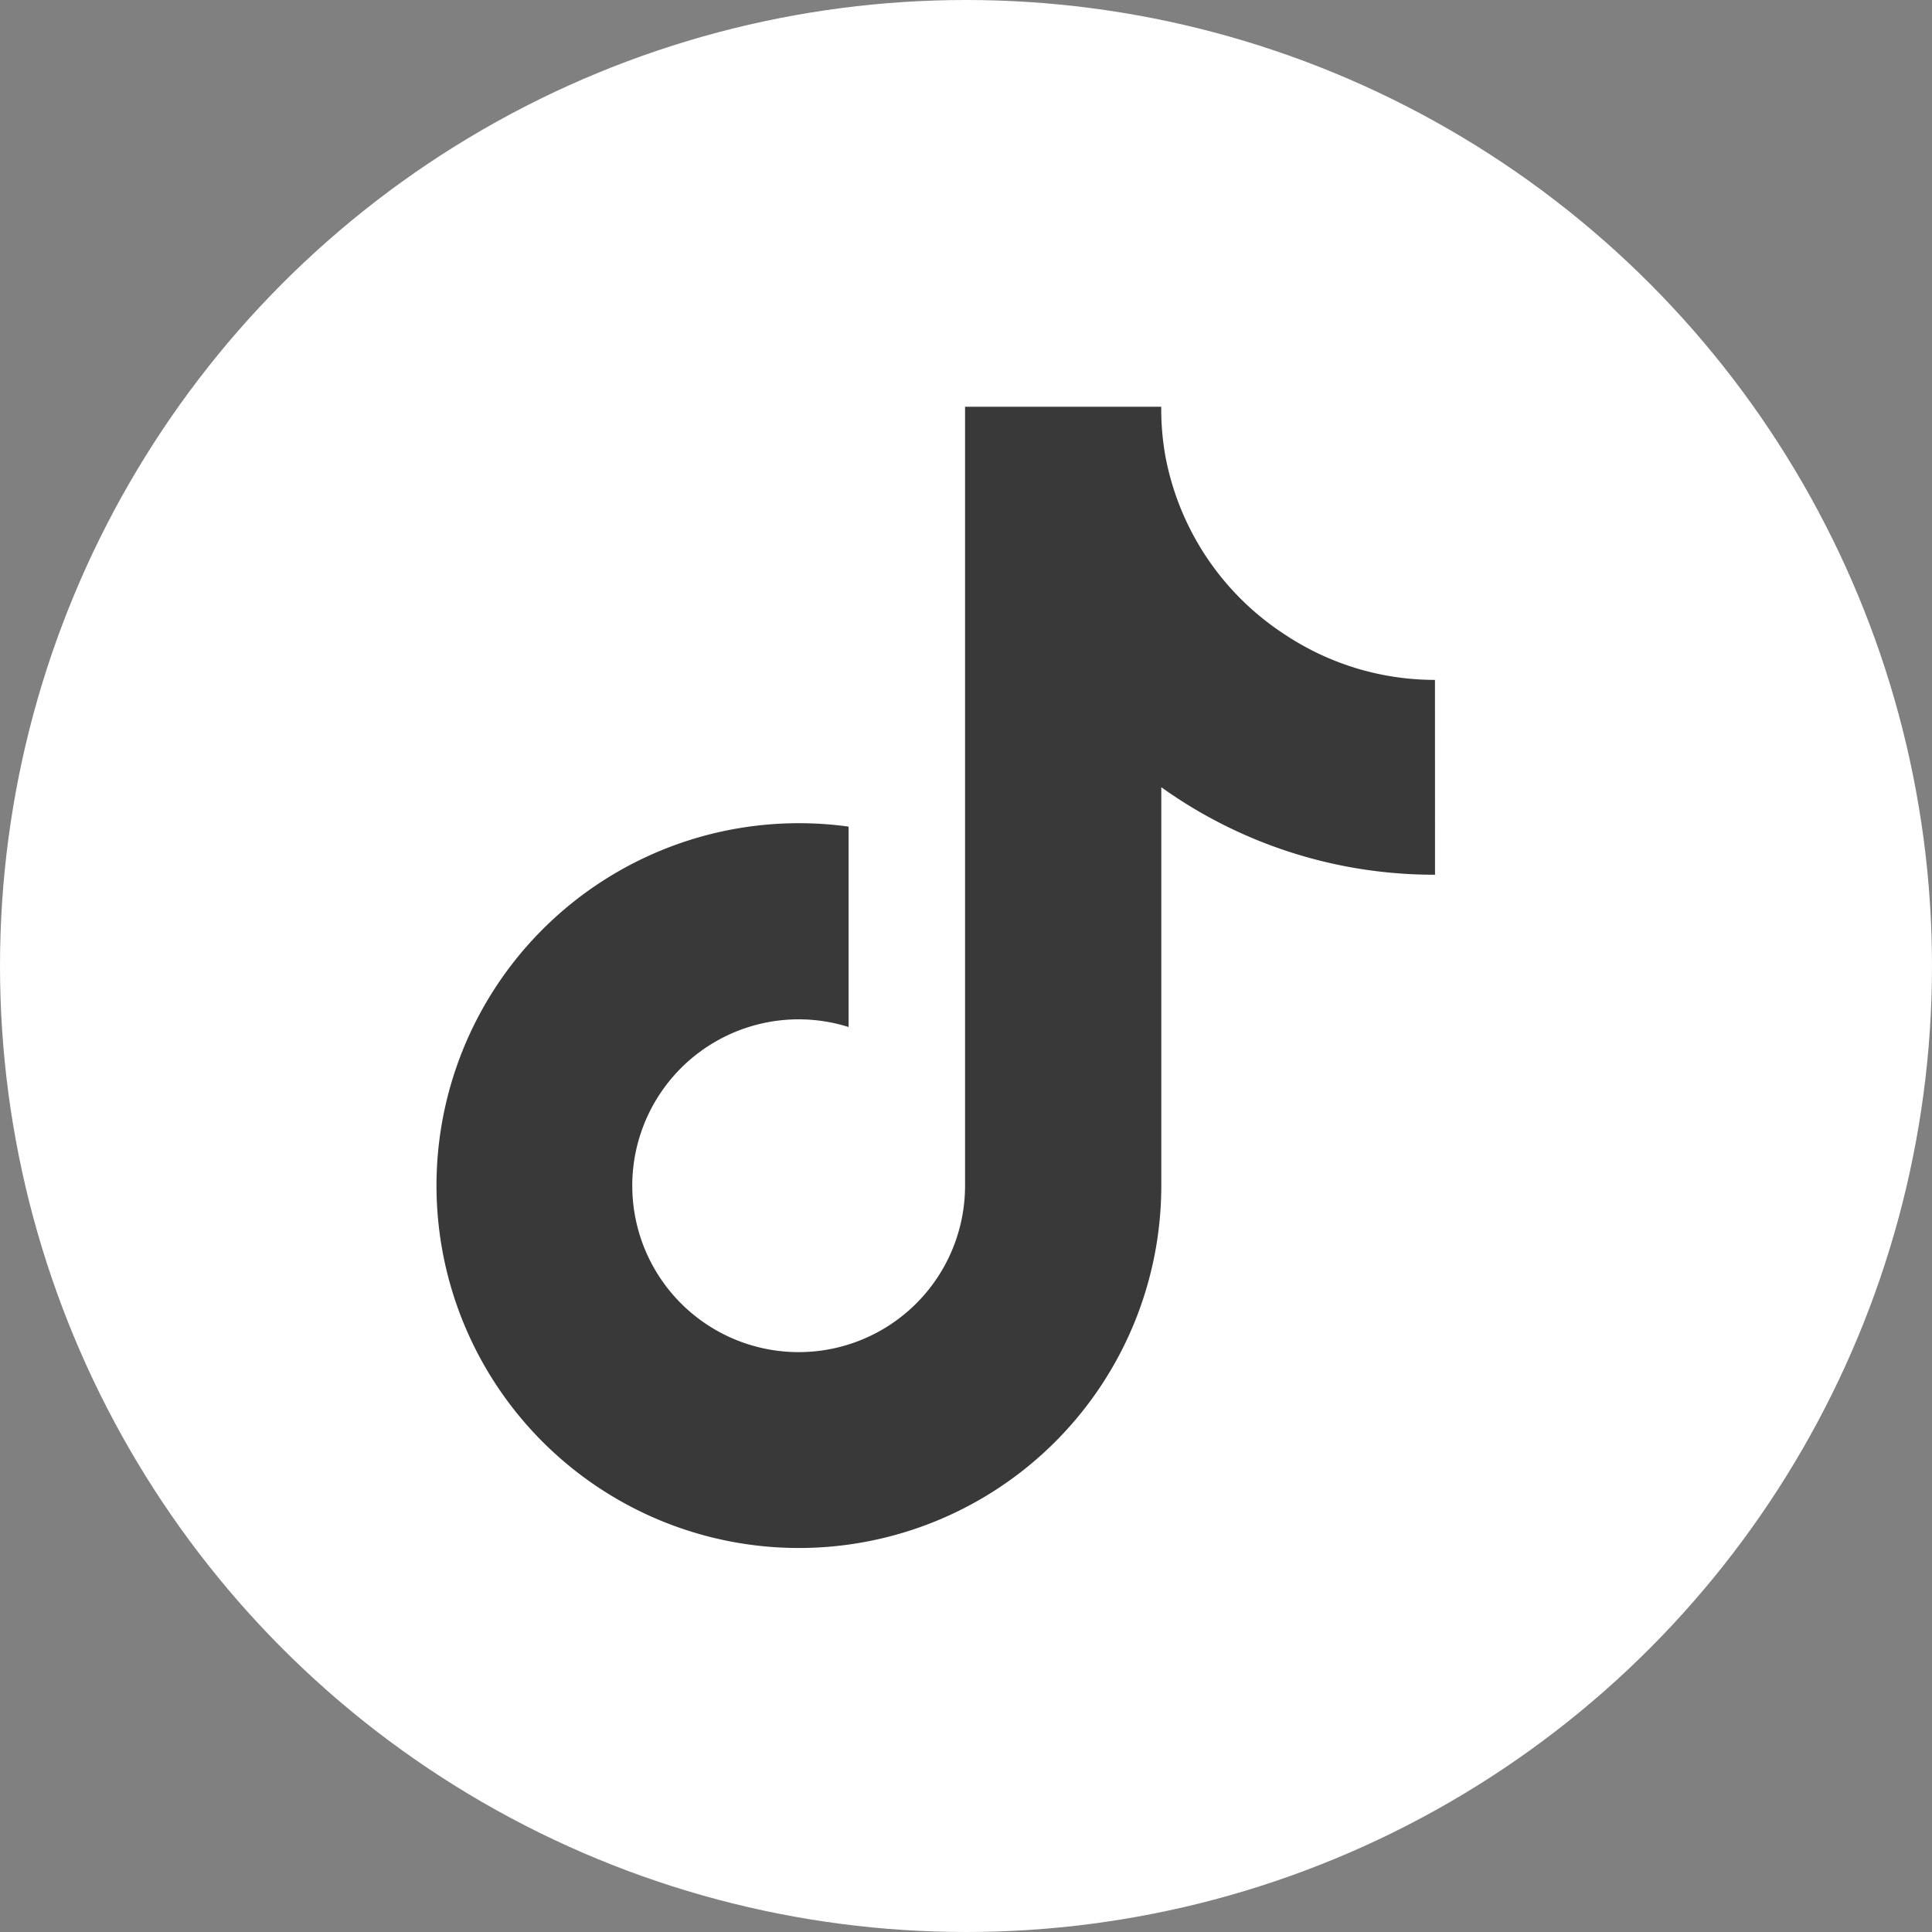
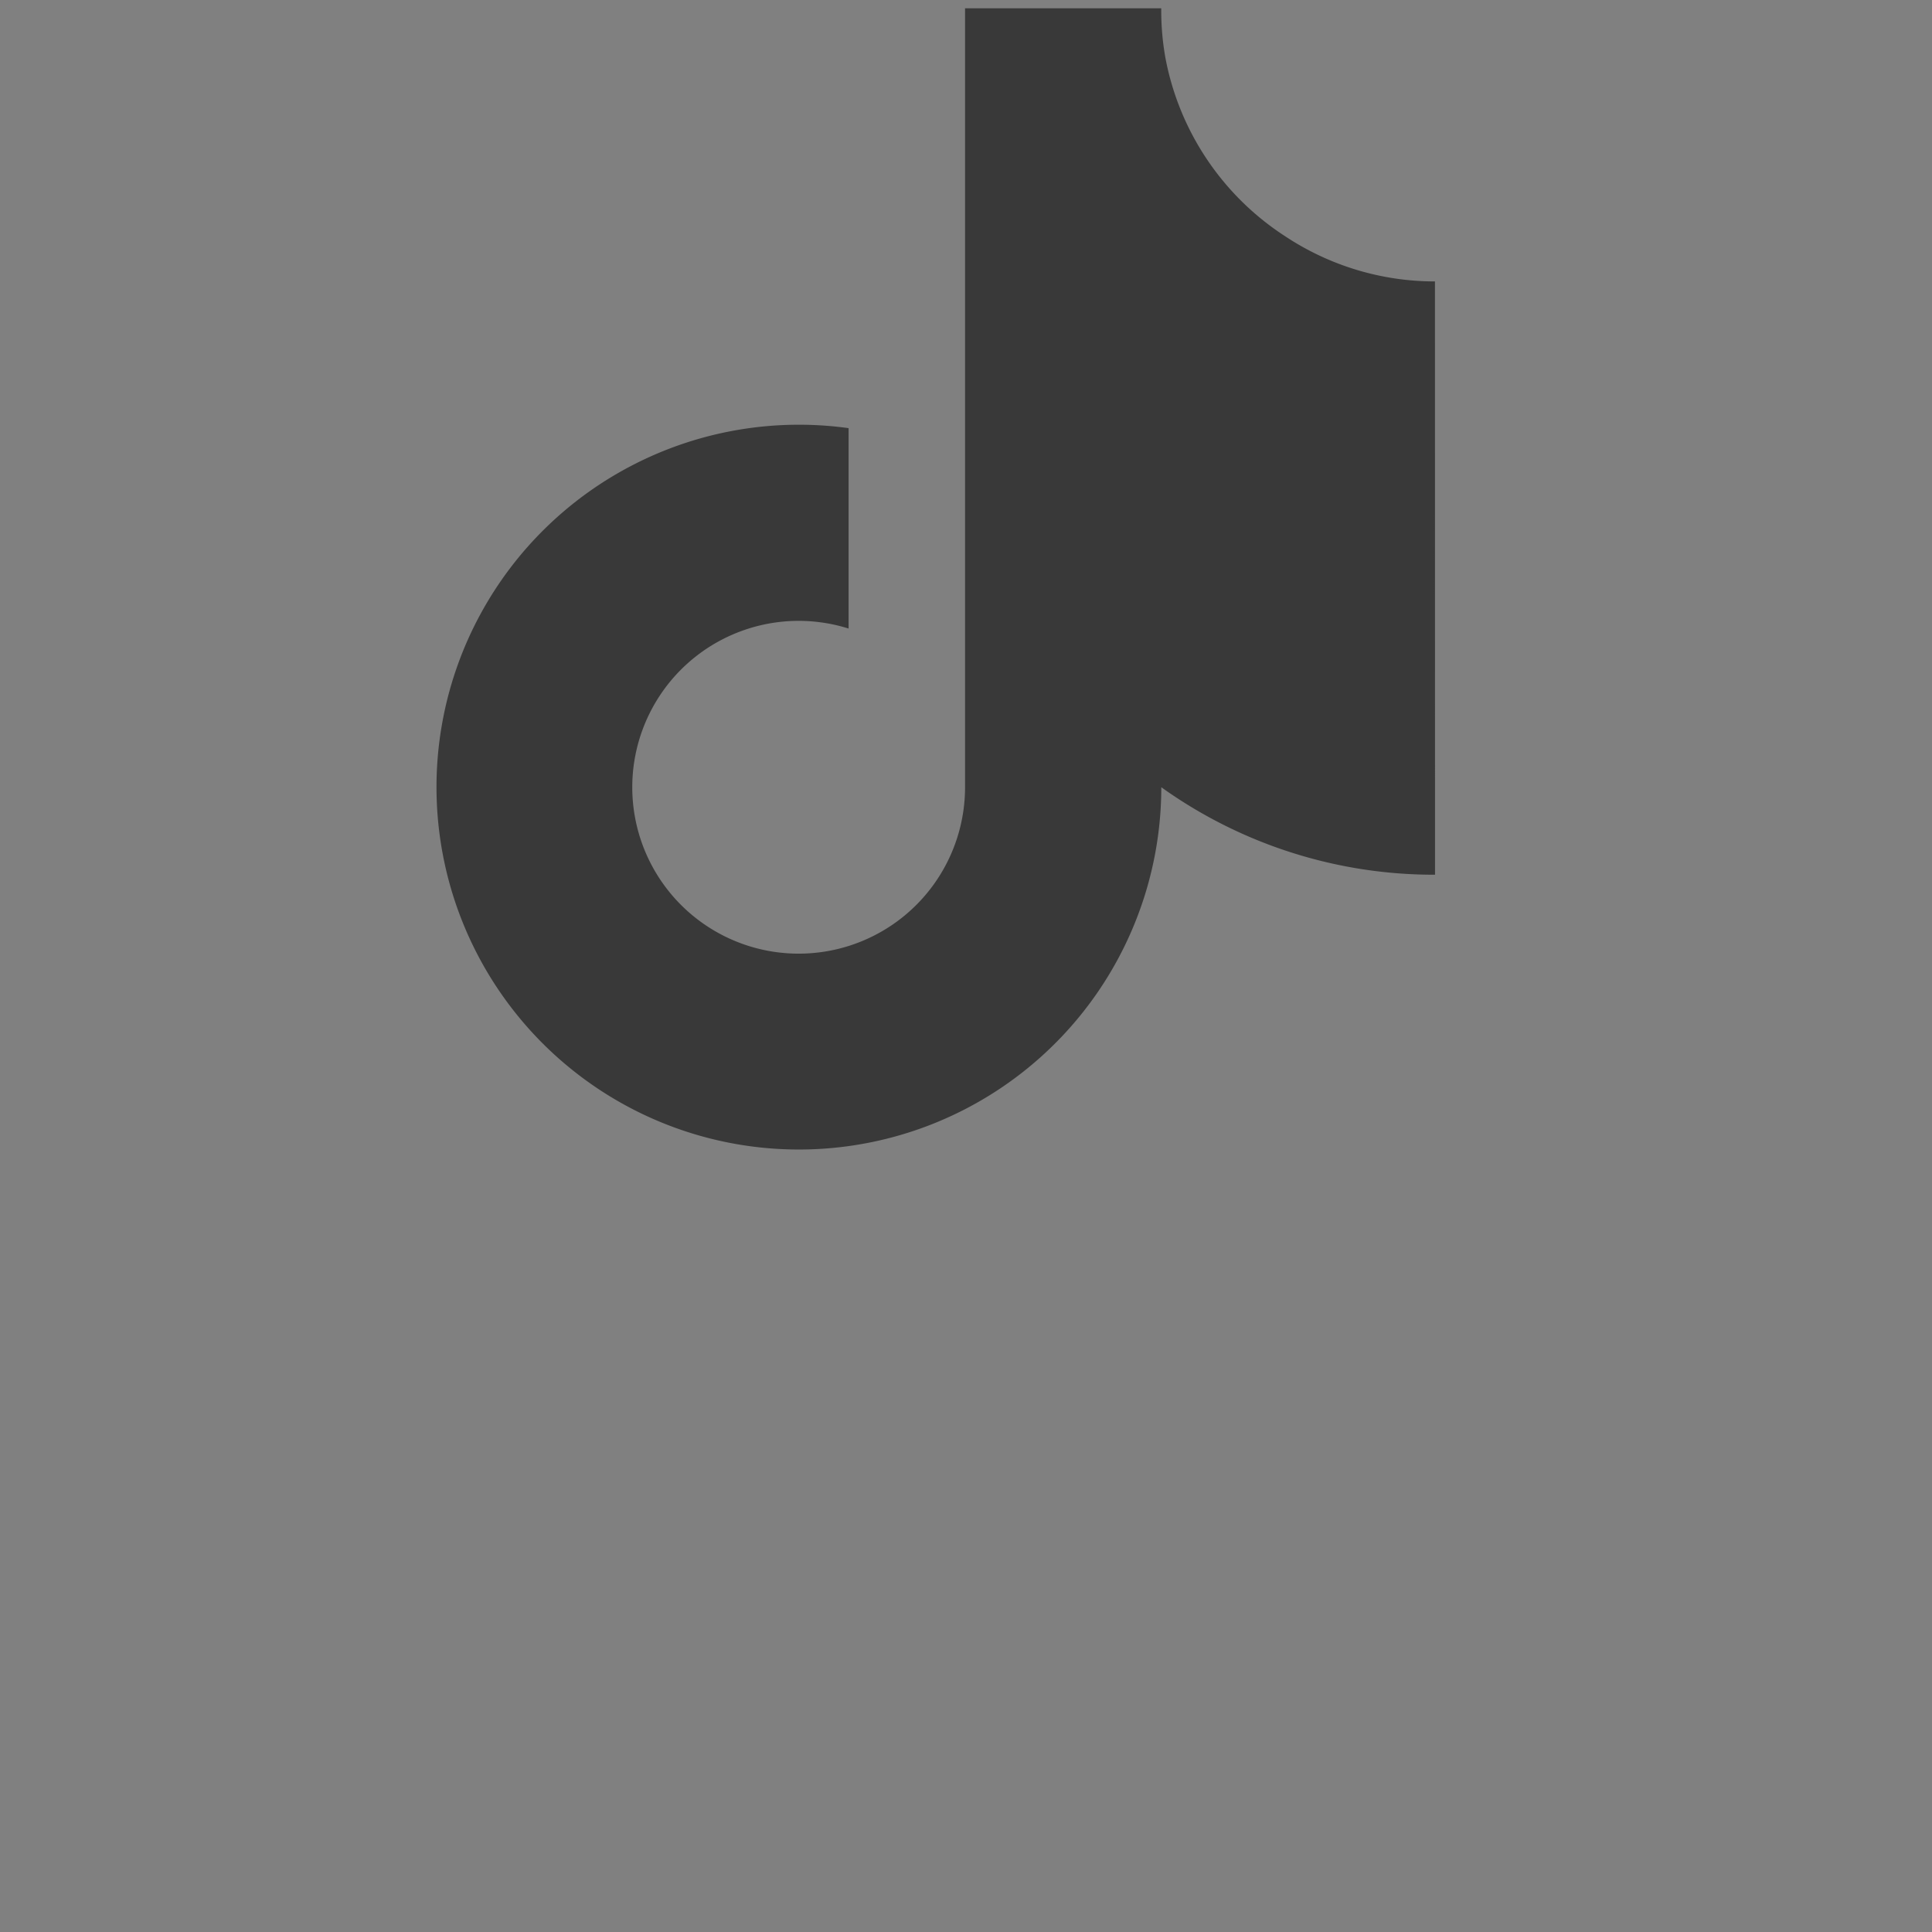
<svg xmlns="http://www.w3.org/2000/svg" width="32.616" height="32.616" viewBox="0 0 32.616 32.616">
  <rect x="0" y="0" width="32.616" height="32.616" fill="#808080" stroke="none" />
  <g data-name="Groupe 19418" transform="translate(-2363.884 -1587.565)">
-     <circle data-name="Ellipse 488" cx="16.308" cy="16.308" transform="translate(2363.884 1587.565)" fill="#fff" r="16.308" />
-     <path d="M2388.11 1602.332a7.907 7.907 0 01-4.621-1.477v6.727a6.118 6.118 0 11-5.279-6.062v3.383a2.809 2.809 0 101.966 2.679v-13.15h3.312a4.561 4.561 0 00.07.834 4.6 4.6 0 002.029 3.019 4.571 4.571 0 002.522.758z" fill="#393939" />
+     <path d="M2388.11 1602.332a7.907 7.907 0 01-4.621-1.477a6.118 6.118 0 11-5.279-6.062v3.383a2.809 2.809 0 101.966 2.679v-13.15h3.312a4.561 4.561 0 00.07.834 4.6 4.6 0 002.029 3.019 4.571 4.571 0 002.522.758z" fill="#393939" />
  </g>
</svg>